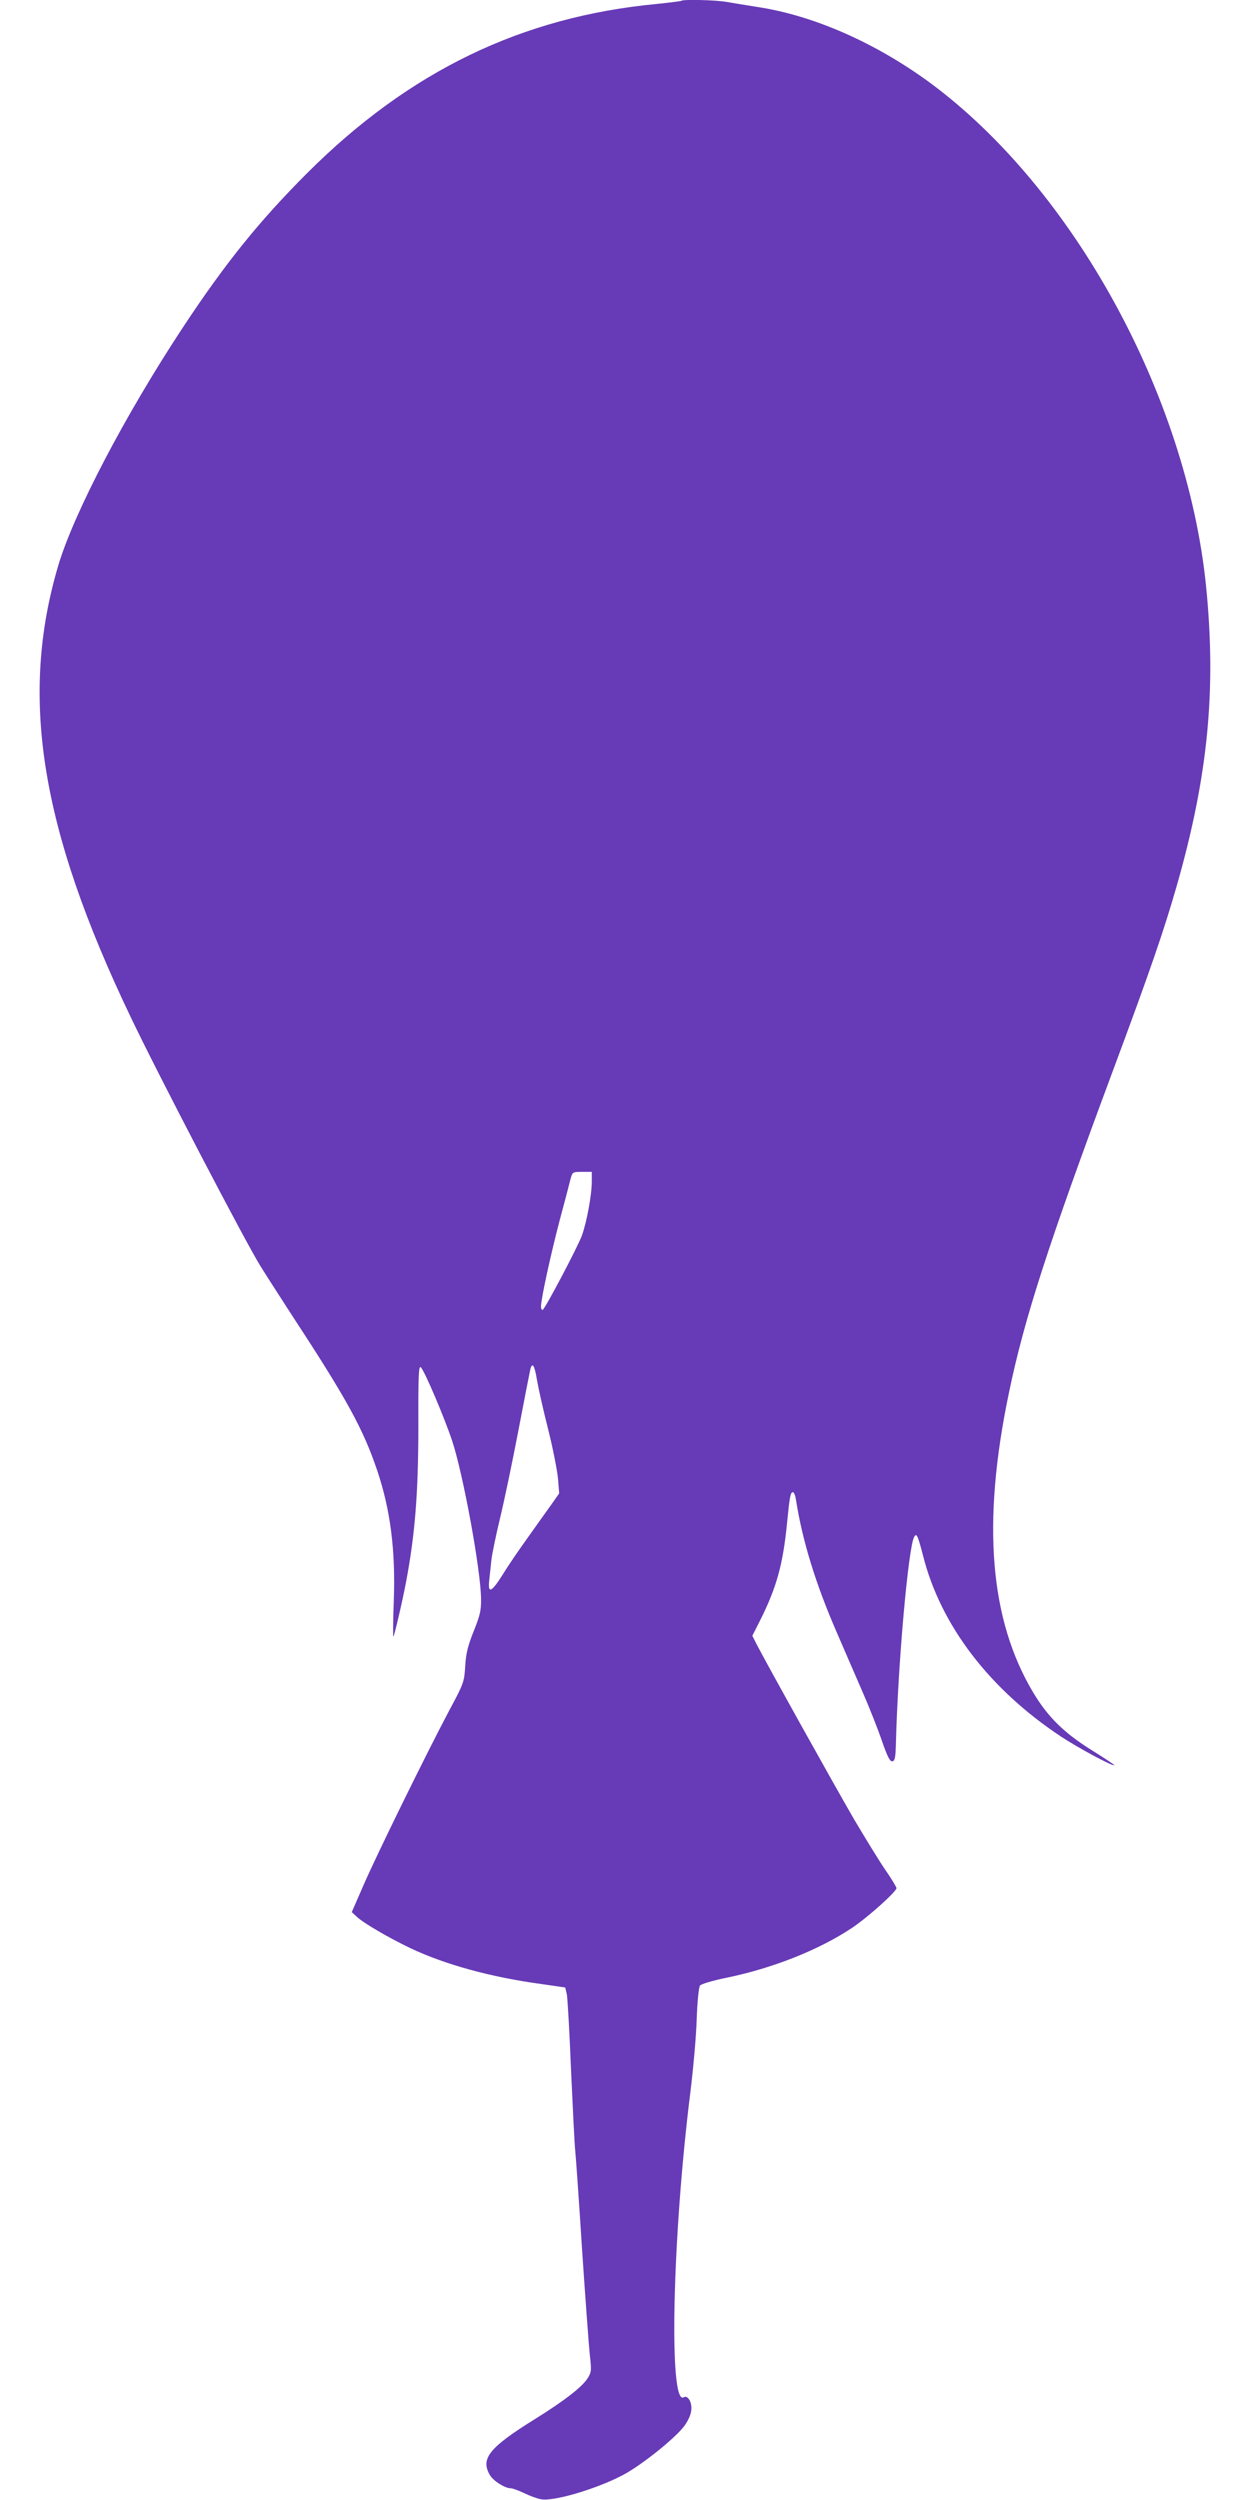
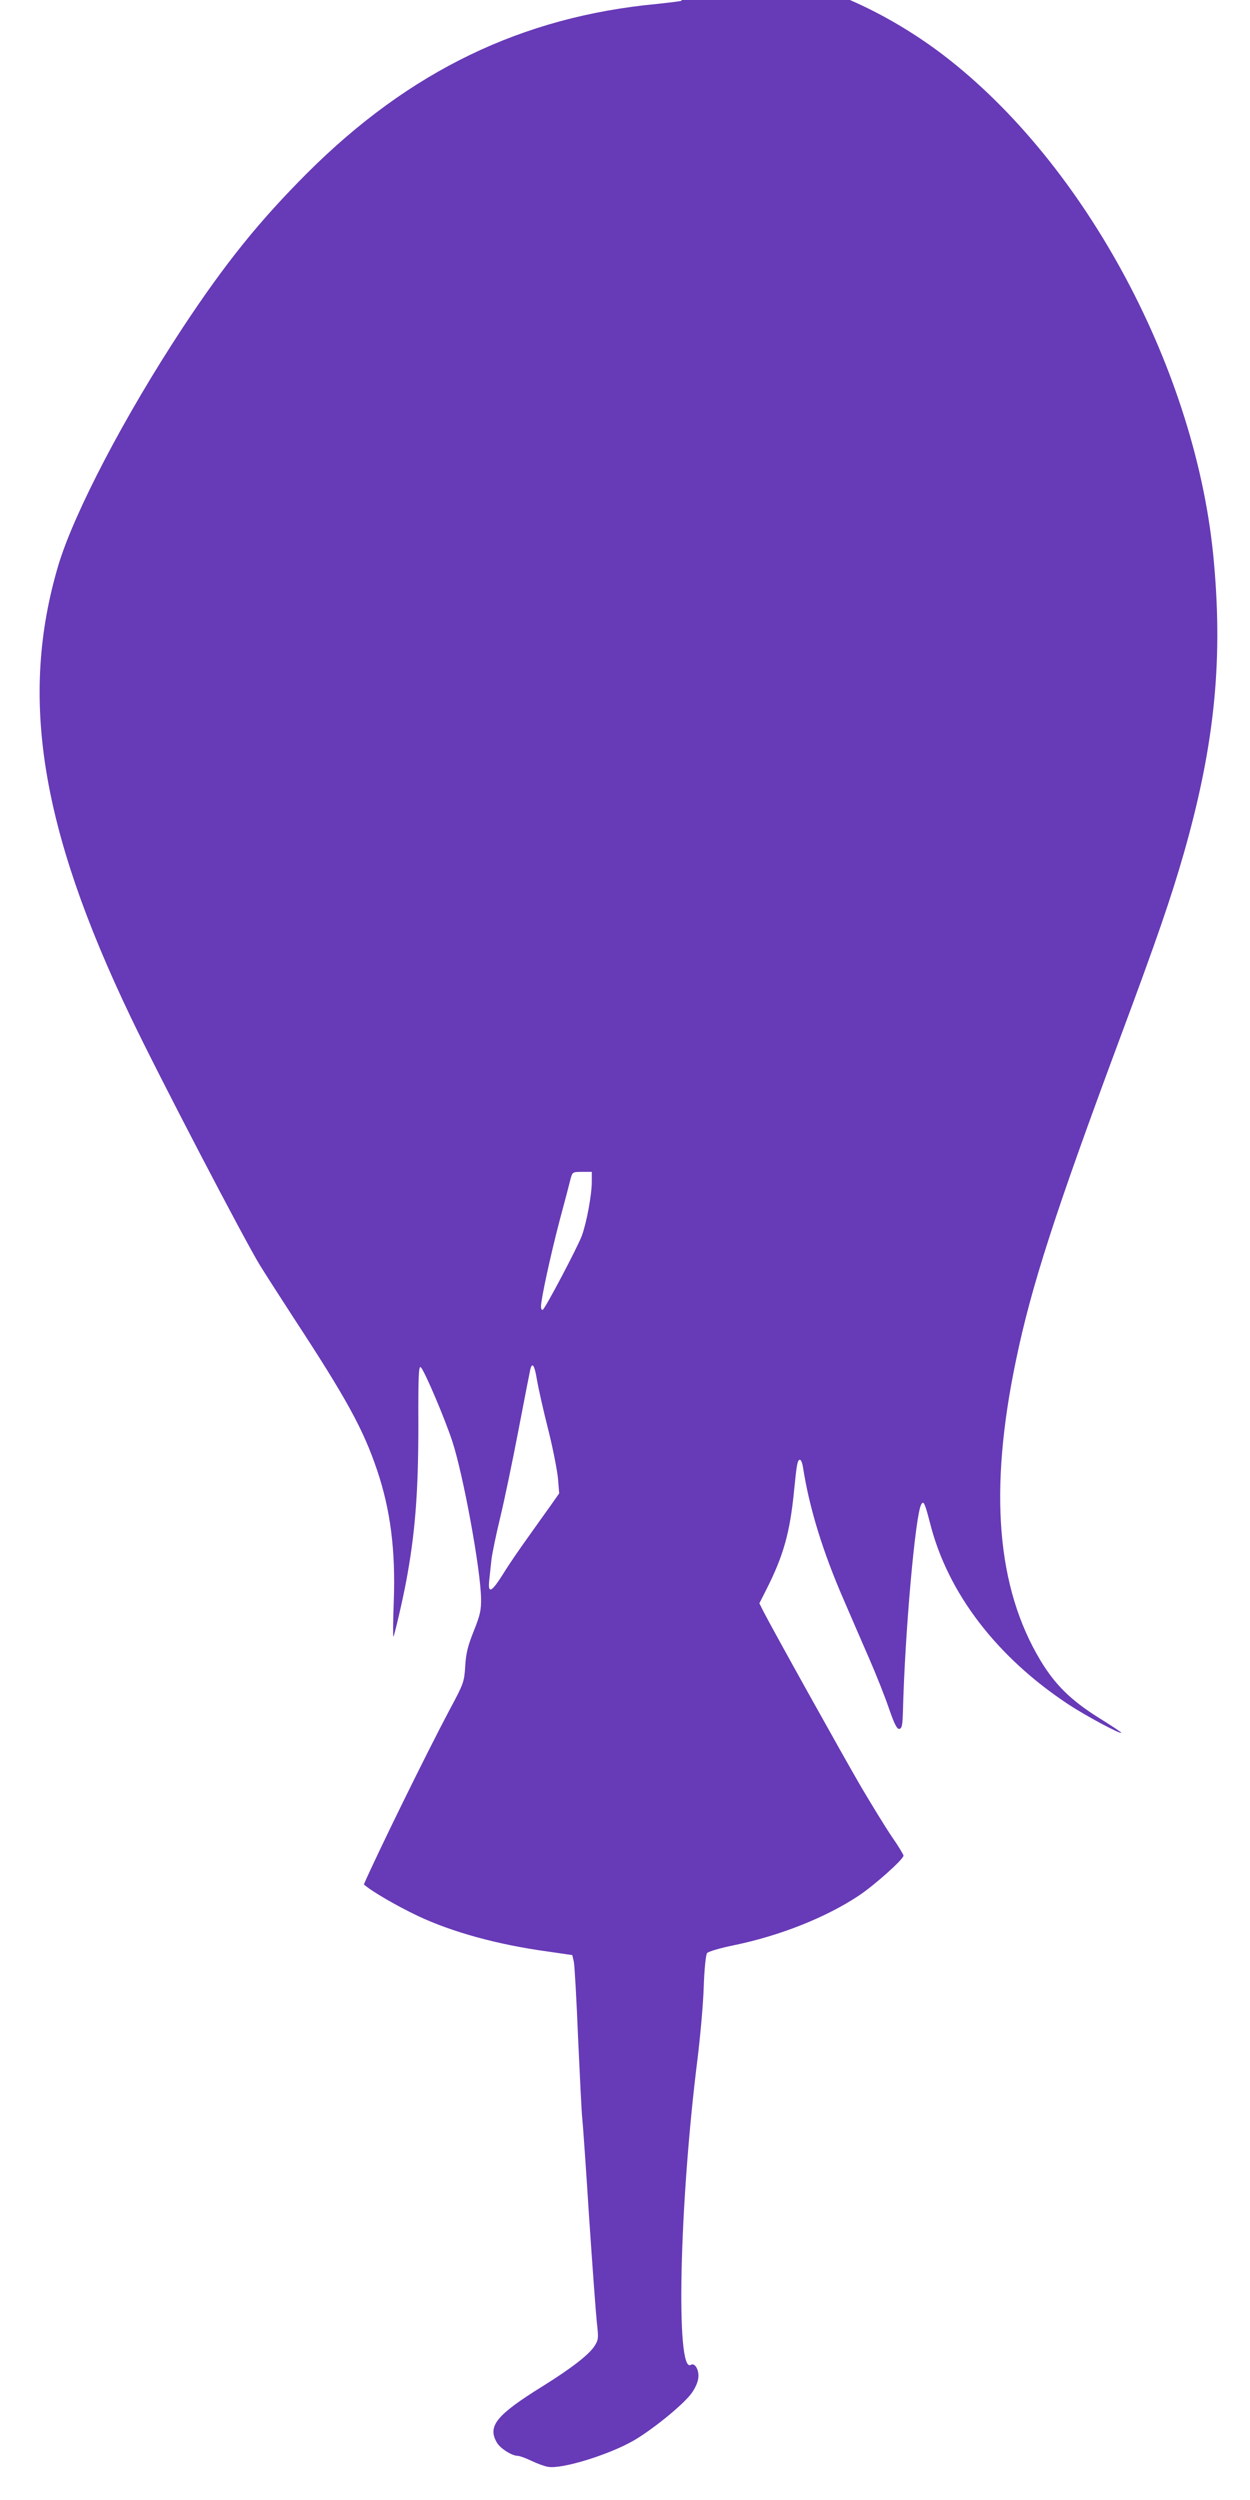
<svg xmlns="http://www.w3.org/2000/svg" version="1.0" width="640pt" height="1280pt" viewBox="0 0 640 1280" preserveAspectRatio="xMidYMid meet">
  <g transform="translate(0,1280) scale(0.1,-0.1)" fill="#673ab7" stroke="none">
-     <path d="M3489 12796 c-2 -2 -58 -9 -124 -16 -692 -65 -1268 -343 -1791 -865 -247 -247 -421 -463 -640 -795 -296 -450 -554 -944 -635 -1213 -200 -673 -93 -1346 369 -2312 141 -296 586 -1149 664 -1275 36 -58 114 -179 173 -270 271 -414 355 -568 426 -778 68 -202 95 -410 85 -674 -4 -98 -4 -178 -2 -178 4 0 47 184 65 280 46 244 63 456 63 799 -1 264 2 312 13 300 20 -21 120 -256 160 -376 57 -173 146 -659 148 -808 1 -59 -5 -85 -37 -165 -30 -75 -40 -113 -44 -179 -5 -82 -7 -89 -80 -225 -121 -228 -372 -740 -439 -894 l-62 -142 26 -24 c35 -33 166 -109 275 -161 178 -84 411 -148 668 -183 l124 -18 8 -34 c4 -19 14 -197 22 -395 9 -198 18 -380 21 -405 3 -25 19 -252 35 -505 17 -253 35 -498 40 -544 9 -77 8 -87 -11 -117 -27 -44 -118 -115 -269 -209 -235 -146 -281 -203 -232 -287 17 -30 77 -68 107 -68 9 0 40 -11 69 -25 29 -14 67 -28 85 -31 70 -14 318 63 444 137 104 62 259 190 295 244 22 33 32 61 32 85 0 38 -21 67 -39 56 -78 -49 -59 822 34 1564 14 113 29 278 32 368 3 94 11 168 17 176 6 8 67 26 136 40 238 49 474 143 642 255 81 54 228 186 228 204 0 5 -26 49 -59 96 -32 47 -103 163 -158 256 -91 156 -453 806 -501 900 l-20 40 38 75 c86 171 119 289 140 505 13 132 17 155 30 155 5 0 12 -17 15 -37 33 -211 101 -433 211 -685 36 -84 95 -219 130 -300 35 -80 80 -194 100 -253 28 -81 41 -105 53 -103 13 3 16 19 18 88 10 406 64 1013 94 1062 12 20 18 7 45 -97 90 -357 341 -685 709 -928 85 -56 263 -152 270 -145 2 2 -51 37 -117 78 -140 88 -221 167 -296 291 -225 374 -266 870 -126 1539 78 377 200 755 531 1645 194 521 262 720 329 953 160 562 202 1001 149 1532 -100 977 -681 2035 -1413 2576 -278 204 -594 344 -882 388 -58 9 -129 21 -159 26 -53 10 -224 14 -232 6z m-459 -6045 c0 -68 -26 -209 -51 -278 -23 -61 -186 -370 -200 -379 -5 -3 -9 5 -9 17 0 38 48 259 95 439 26 96 51 192 56 213 10 36 10 37 59 37 l50 0 0 -49z m-281 -1015 c7 -41 32 -154 57 -252 25 -99 47 -213 51 -255 l6 -75 -42 -60 c-23 -32 -76 -106 -117 -164 -41 -57 -99 -141 -127 -187 -61 -97 -80 -106 -72 -33 3 28 8 74 11 103 3 28 23 126 45 217 22 91 64 293 94 450 30 157 57 295 60 308 10 41 22 22 34 -52z" />
+     <path d="M3489 12796 c-2 -2 -58 -9 -124 -16 -692 -65 -1268 -343 -1791 -865 -247 -247 -421 -463 -640 -795 -296 -450 -554 -944 -635 -1213 -200 -673 -93 -1346 369 -2312 141 -296 586 -1149 664 -1275 36 -58 114 -179 173 -270 271 -414 355 -568 426 -778 68 -202 95 -410 85 -674 -4 -98 -4 -178 -2 -178 4 0 47 184 65 280 46 244 63 456 63 799 -1 264 2 312 13 300 20 -21 120 -256 160 -376 57 -173 146 -659 148 -808 1 -59 -5 -85 -37 -165 -30 -75 -40 -113 -44 -179 -5 -82 -7 -89 -80 -225 -121 -228 -372 -740 -439 -894 c35 -33 166 -109 275 -161 178 -84 411 -148 668 -183 l124 -18 8 -34 c4 -19 14 -197 22 -395 9 -198 18 -380 21 -405 3 -25 19 -252 35 -505 17 -253 35 -498 40 -544 9 -77 8 -87 -11 -117 -27 -44 -118 -115 -269 -209 -235 -146 -281 -203 -232 -287 17 -30 77 -68 107 -68 9 0 40 -11 69 -25 29 -14 67 -28 85 -31 70 -14 318 63 444 137 104 62 259 190 295 244 22 33 32 61 32 85 0 38 -21 67 -39 56 -78 -49 -59 822 34 1564 14 113 29 278 32 368 3 94 11 168 17 176 6 8 67 26 136 40 238 49 474 143 642 255 81 54 228 186 228 204 0 5 -26 49 -59 96 -32 47 -103 163 -158 256 -91 156 -453 806 -501 900 l-20 40 38 75 c86 171 119 289 140 505 13 132 17 155 30 155 5 0 12 -17 15 -37 33 -211 101 -433 211 -685 36 -84 95 -219 130 -300 35 -80 80 -194 100 -253 28 -81 41 -105 53 -103 13 3 16 19 18 88 10 406 64 1013 94 1062 12 20 18 7 45 -97 90 -357 341 -685 709 -928 85 -56 263 -152 270 -145 2 2 -51 37 -117 78 -140 88 -221 167 -296 291 -225 374 -266 870 -126 1539 78 377 200 755 531 1645 194 521 262 720 329 953 160 562 202 1001 149 1532 -100 977 -681 2035 -1413 2576 -278 204 -594 344 -882 388 -58 9 -129 21 -159 26 -53 10 -224 14 -232 6z m-459 -6045 c0 -68 -26 -209 -51 -278 -23 -61 -186 -370 -200 -379 -5 -3 -9 5 -9 17 0 38 48 259 95 439 26 96 51 192 56 213 10 36 10 37 59 37 l50 0 0 -49z m-281 -1015 c7 -41 32 -154 57 -252 25 -99 47 -213 51 -255 l6 -75 -42 -60 c-23 -32 -76 -106 -117 -164 -41 -57 -99 -141 -127 -187 -61 -97 -80 -106 -72 -33 3 28 8 74 11 103 3 28 23 126 45 217 22 91 64 293 94 450 30 157 57 295 60 308 10 41 22 22 34 -52z" />
  </g>
</svg>